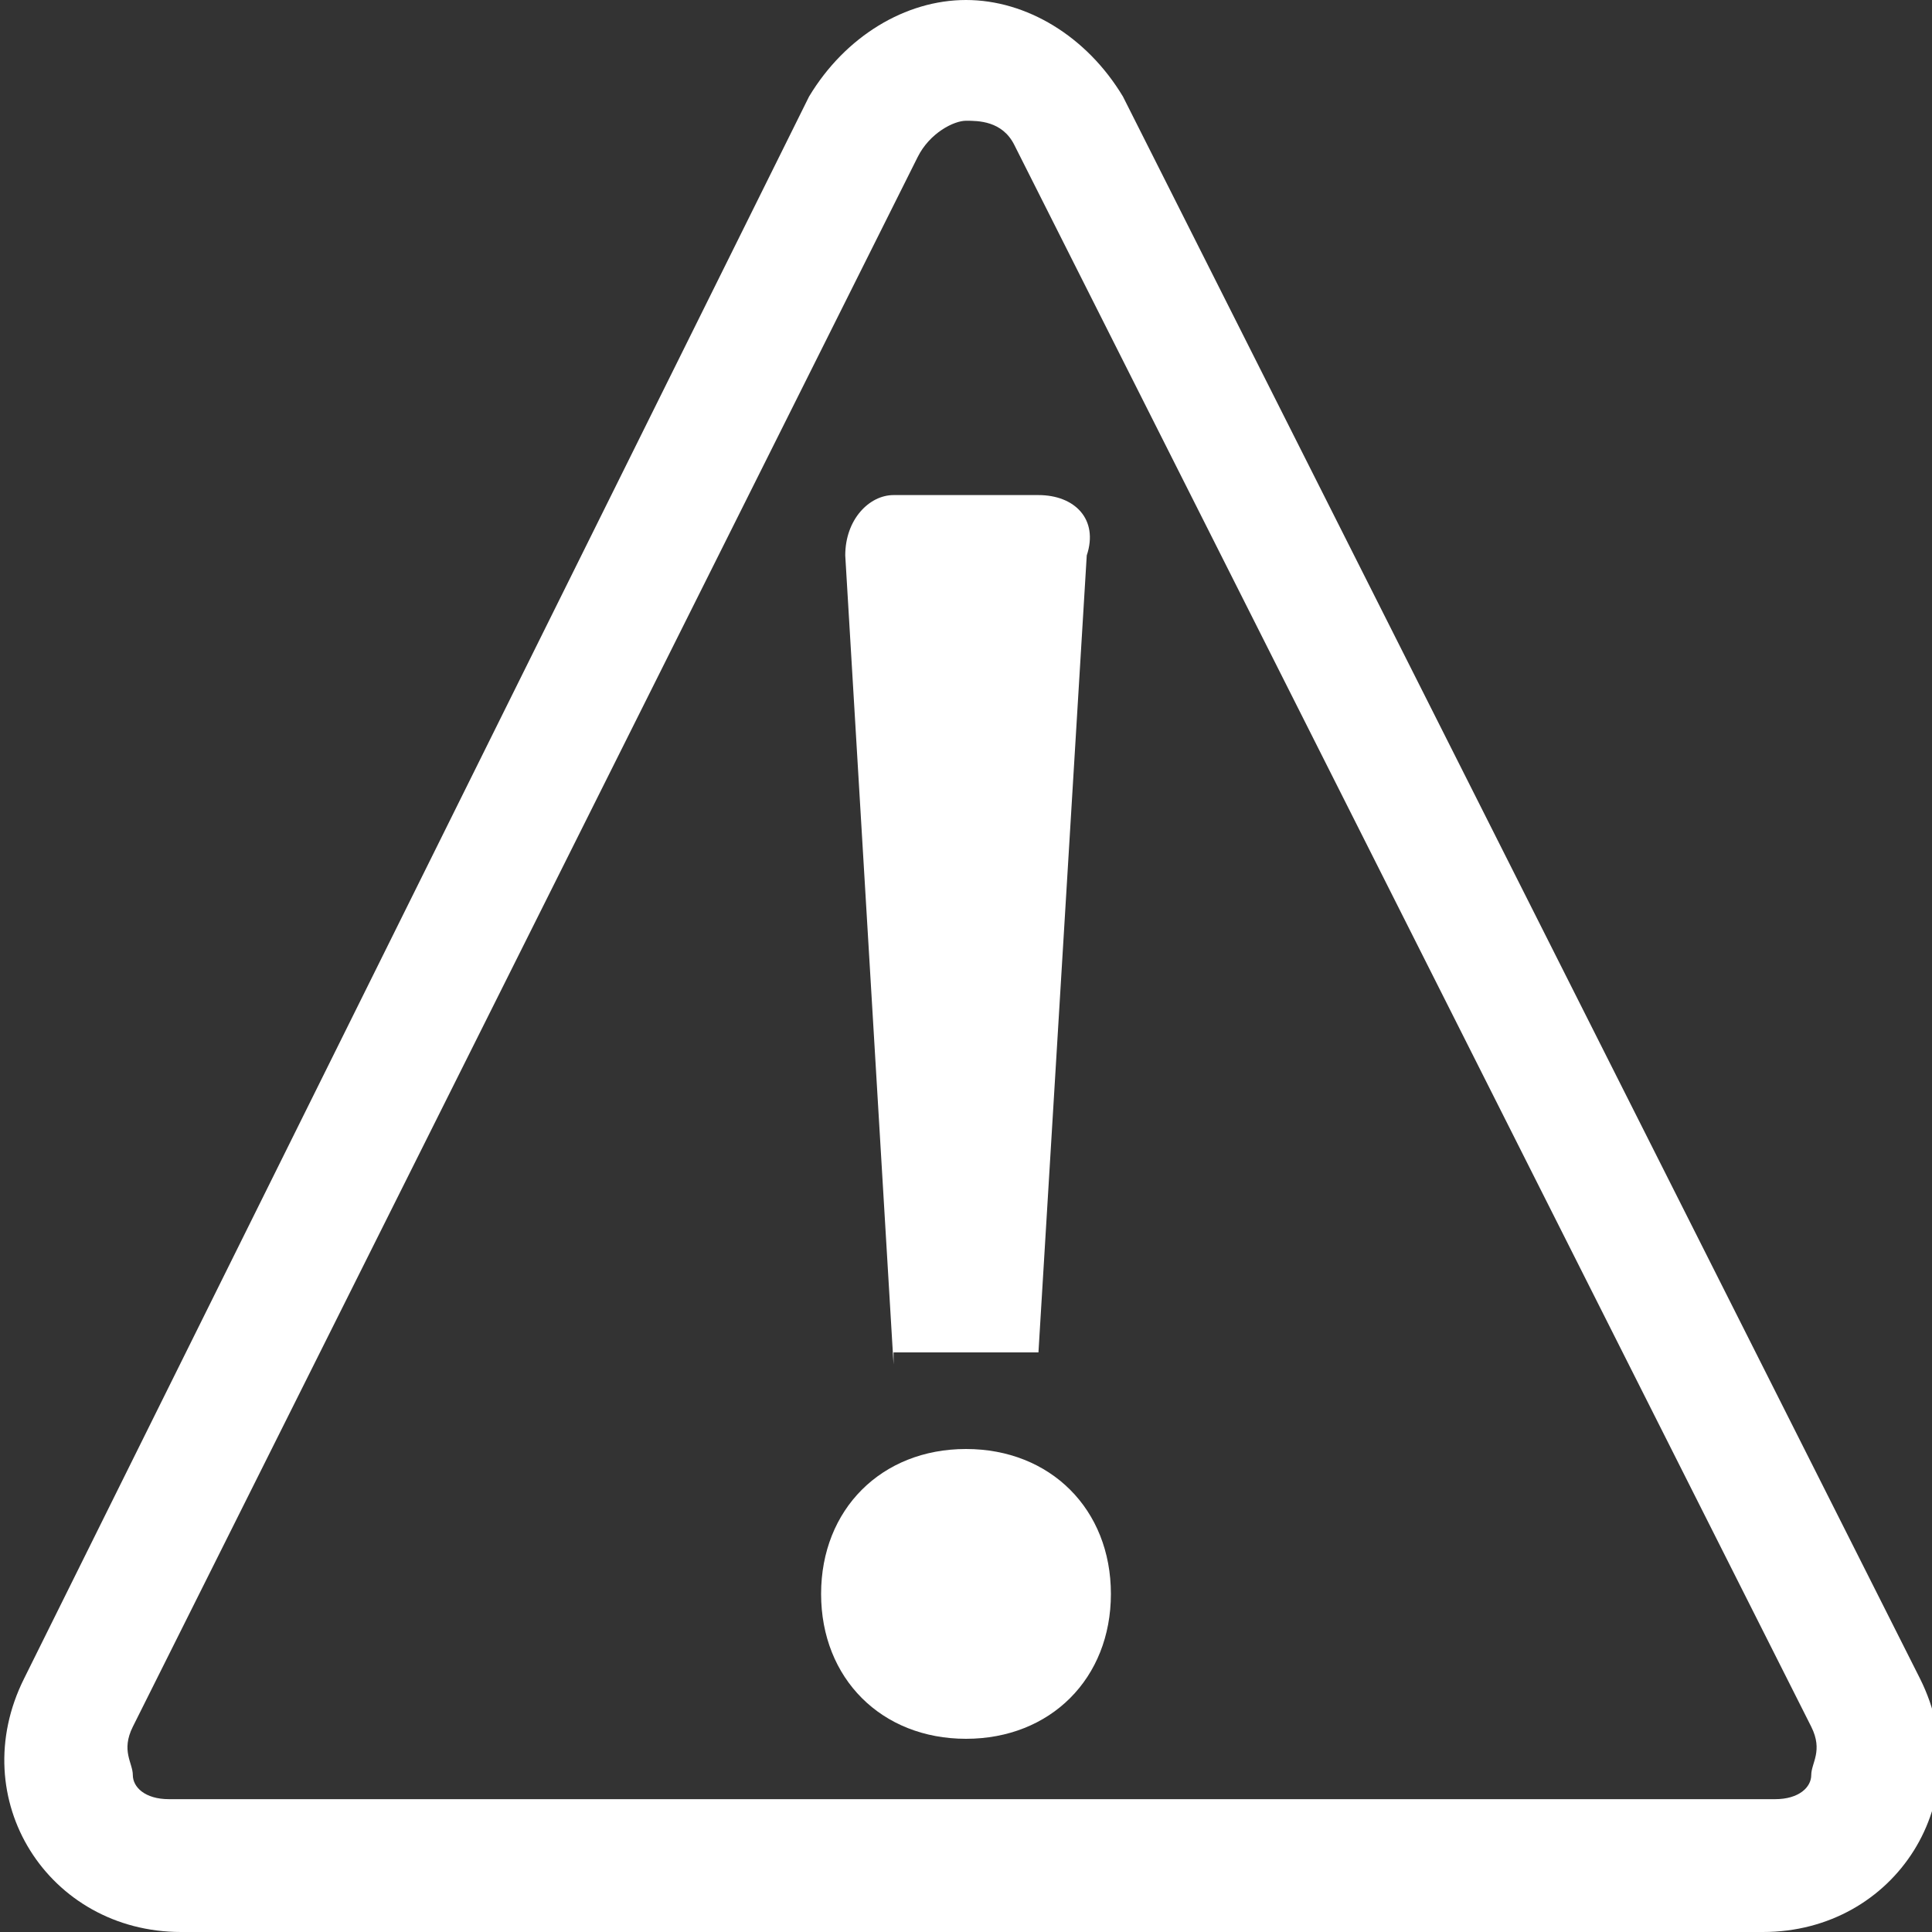
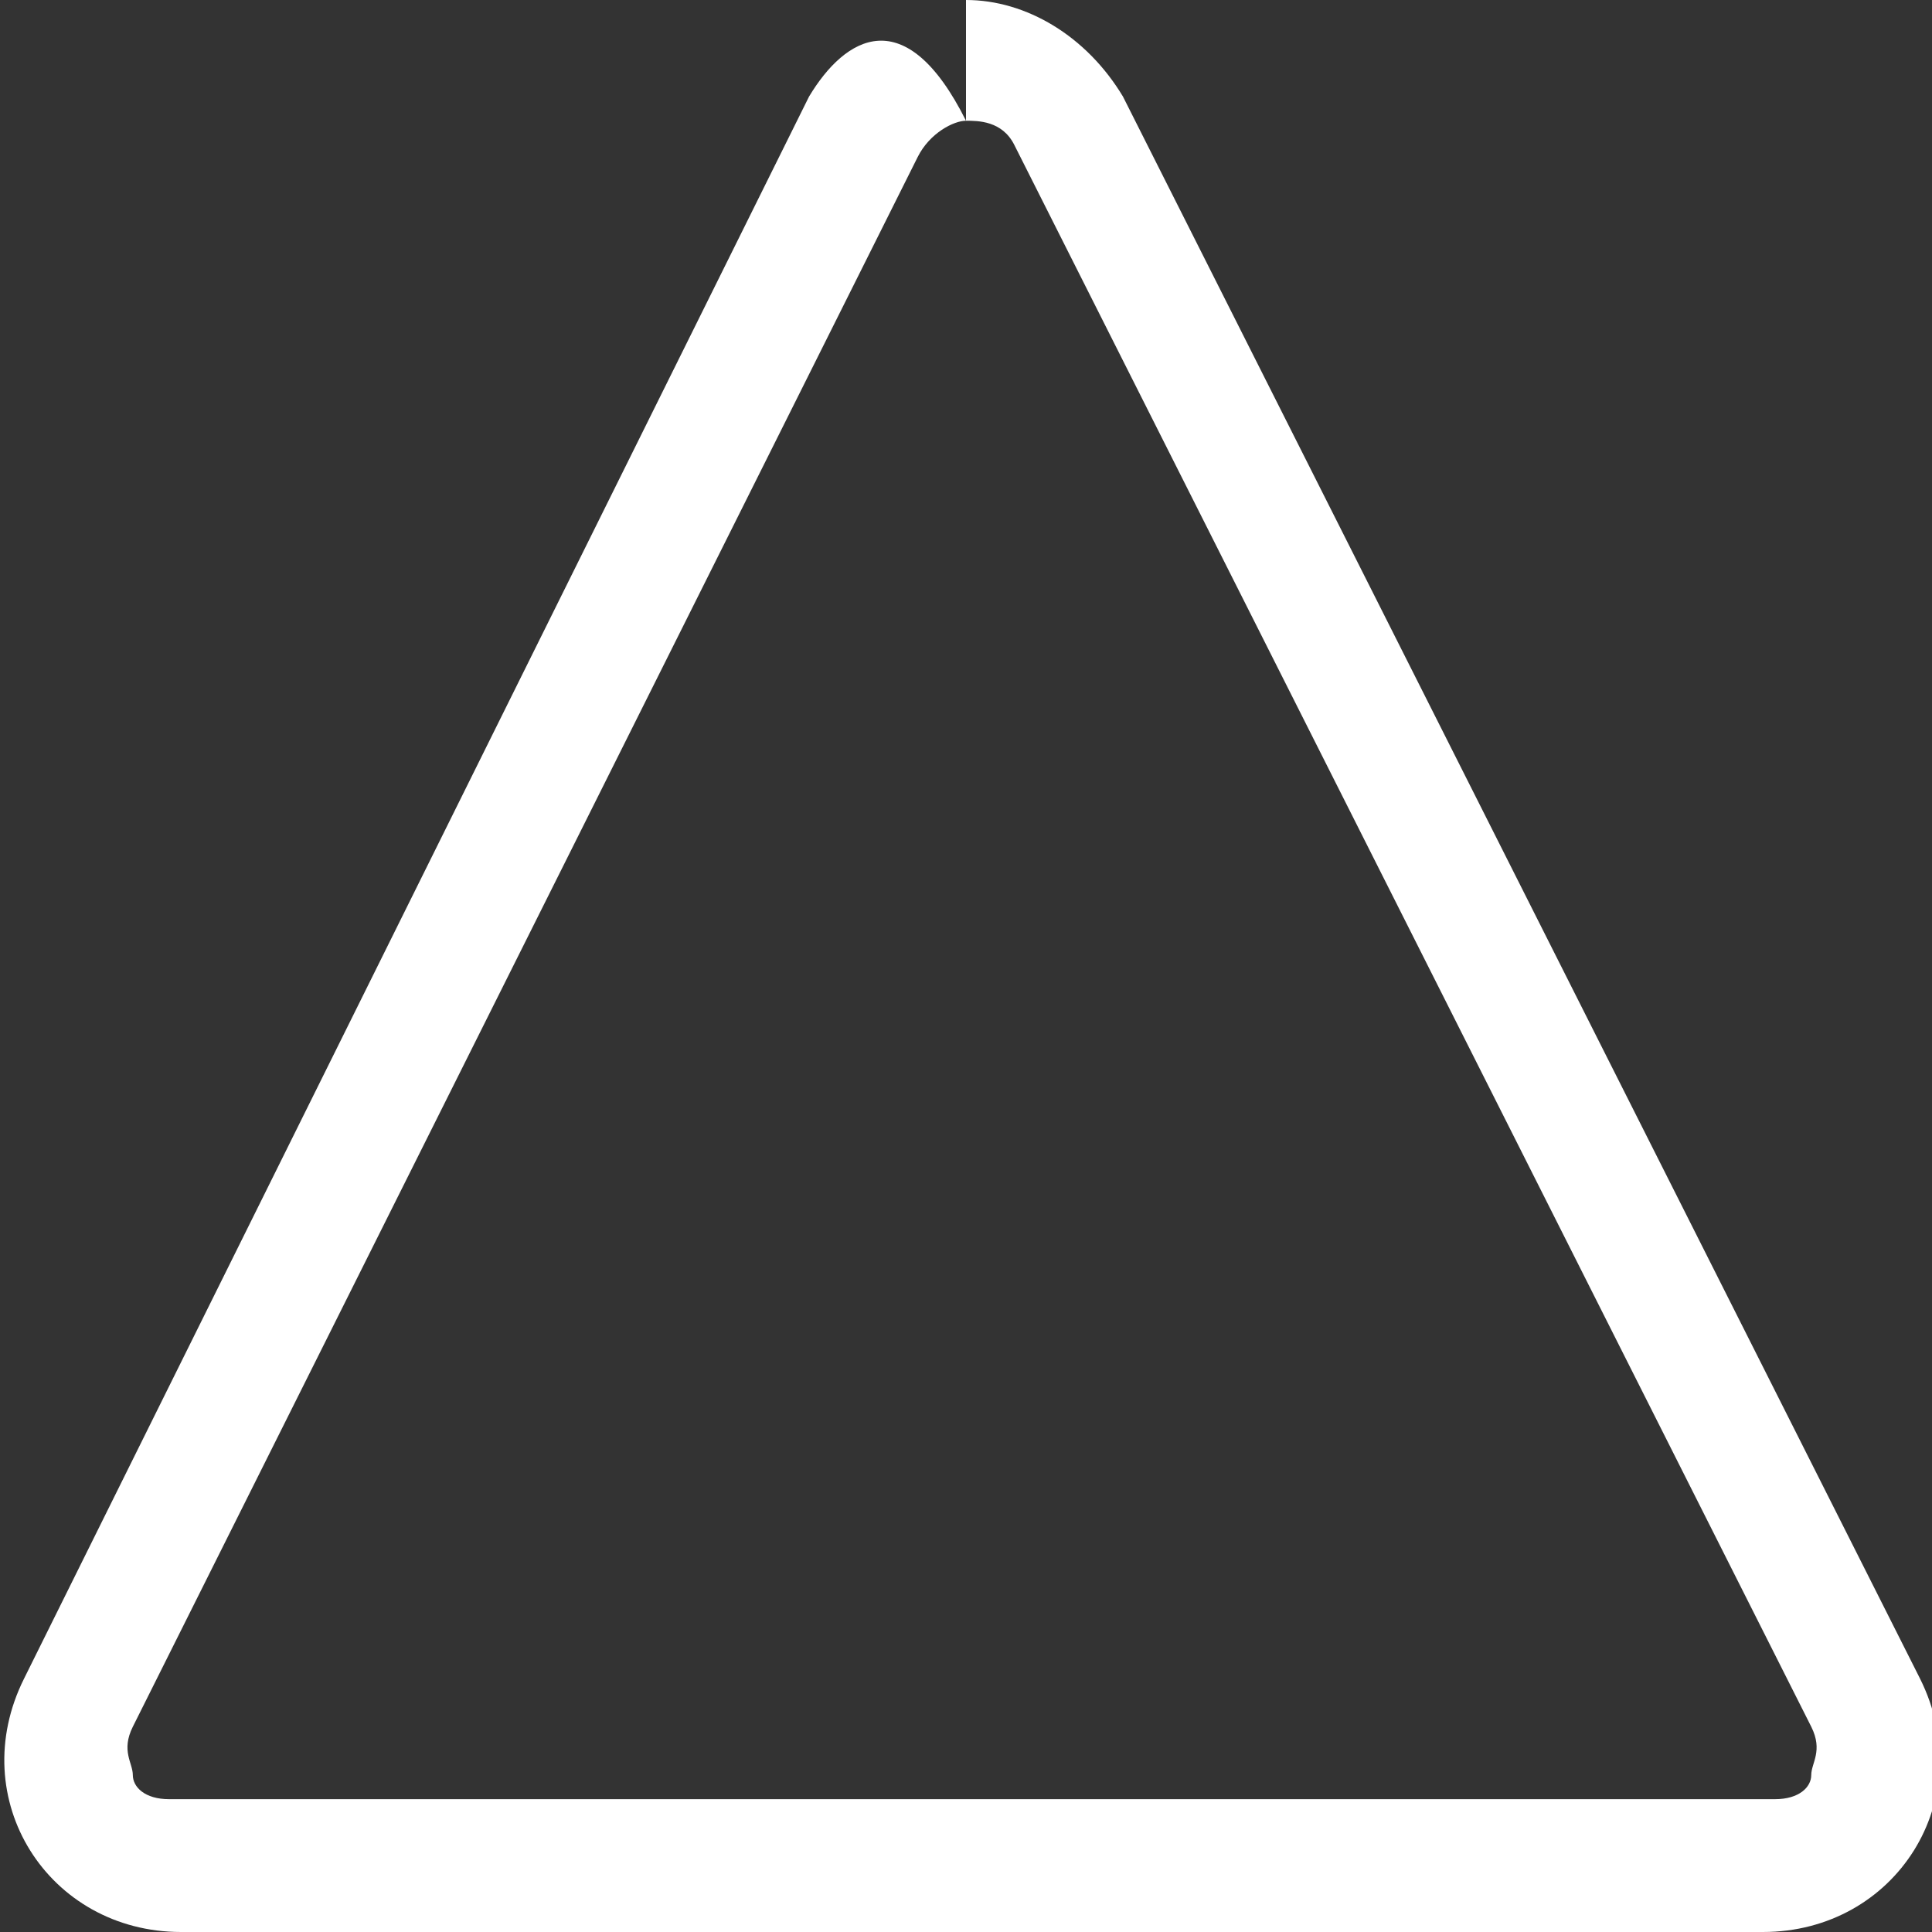
<svg xmlns="http://www.w3.org/2000/svg" version="1.1" id="Ebene_1" x="0px" y="0px" viewBox="0 0 16 16" style="enable-background:new 0 0 16 16;" xml:space="preserve">
  <rect x="0" y="0" width="16" height="16" fill="#333333" stroke="none" />
  <style type="text/css">
	.st0{fill:#FFFFFF;}
</style>
  <g>
-     <path class="st0" d="M8,1c0.1,0,0.3,0,0.4,0.2l6.6,13.1c0.1,0.2,0,0.3,0,0.4c0,0.1-0.1,0.2-0.3,0.2H1.4c-0.2,0-0.3-0.1-0.3-0.2   c0-0.1-0.1-0.2,0-0.4L7.6,1.3C7.7,1.1,7.9,1,8,1 M8,0C7.5,0,7,0.3,6.7,0.8L0.2,13.9c-0.5,1,0.2,2.1,1.3,2.1h13.1   c1.1,0,1.8-1.1,1.3-2.1L9.3,0.8C9,0.3,8.5,0,8,0L8,0z" />
+     <path class="st0" d="M8,1c0.1,0,0.3,0,0.4,0.2l6.6,13.1c0.1,0.2,0,0.3,0,0.4c0,0.1-0.1,0.2-0.3,0.2H1.4c-0.2,0-0.3-0.1-0.3-0.2   c0-0.1-0.1-0.2,0-0.4L7.6,1.3C7.7,1.1,7.9,1,8,1 C7.5,0,7,0.3,6.7,0.8L0.2,13.9c-0.5,1,0.2,2.1,1.3,2.1h13.1   c1.1,0,1.8-1.1,1.3-2.1L9.3,0.8C9,0.3,8.5,0,8,0L8,0z" />
  </g>
  <g>
    <g>
-       <path class="st0" d="M8,12c0.7,0,1.2,0.5,1.2,1.2c0,0.7-0.5,1.2-1.2,1.2c-0.7,0-1.2-0.5-1.2-1.2C6.8,12.5,7.3,12,8,12z M7.4,11.3    L7,4.6c0-0.3,0.2-0.5,0.4-0.5h1.2c0.3,0,0.5,0.2,0.4,0.5l-0.4,6.6H7.4z" />
-     </g>
+       </g>
  </g>
</svg>